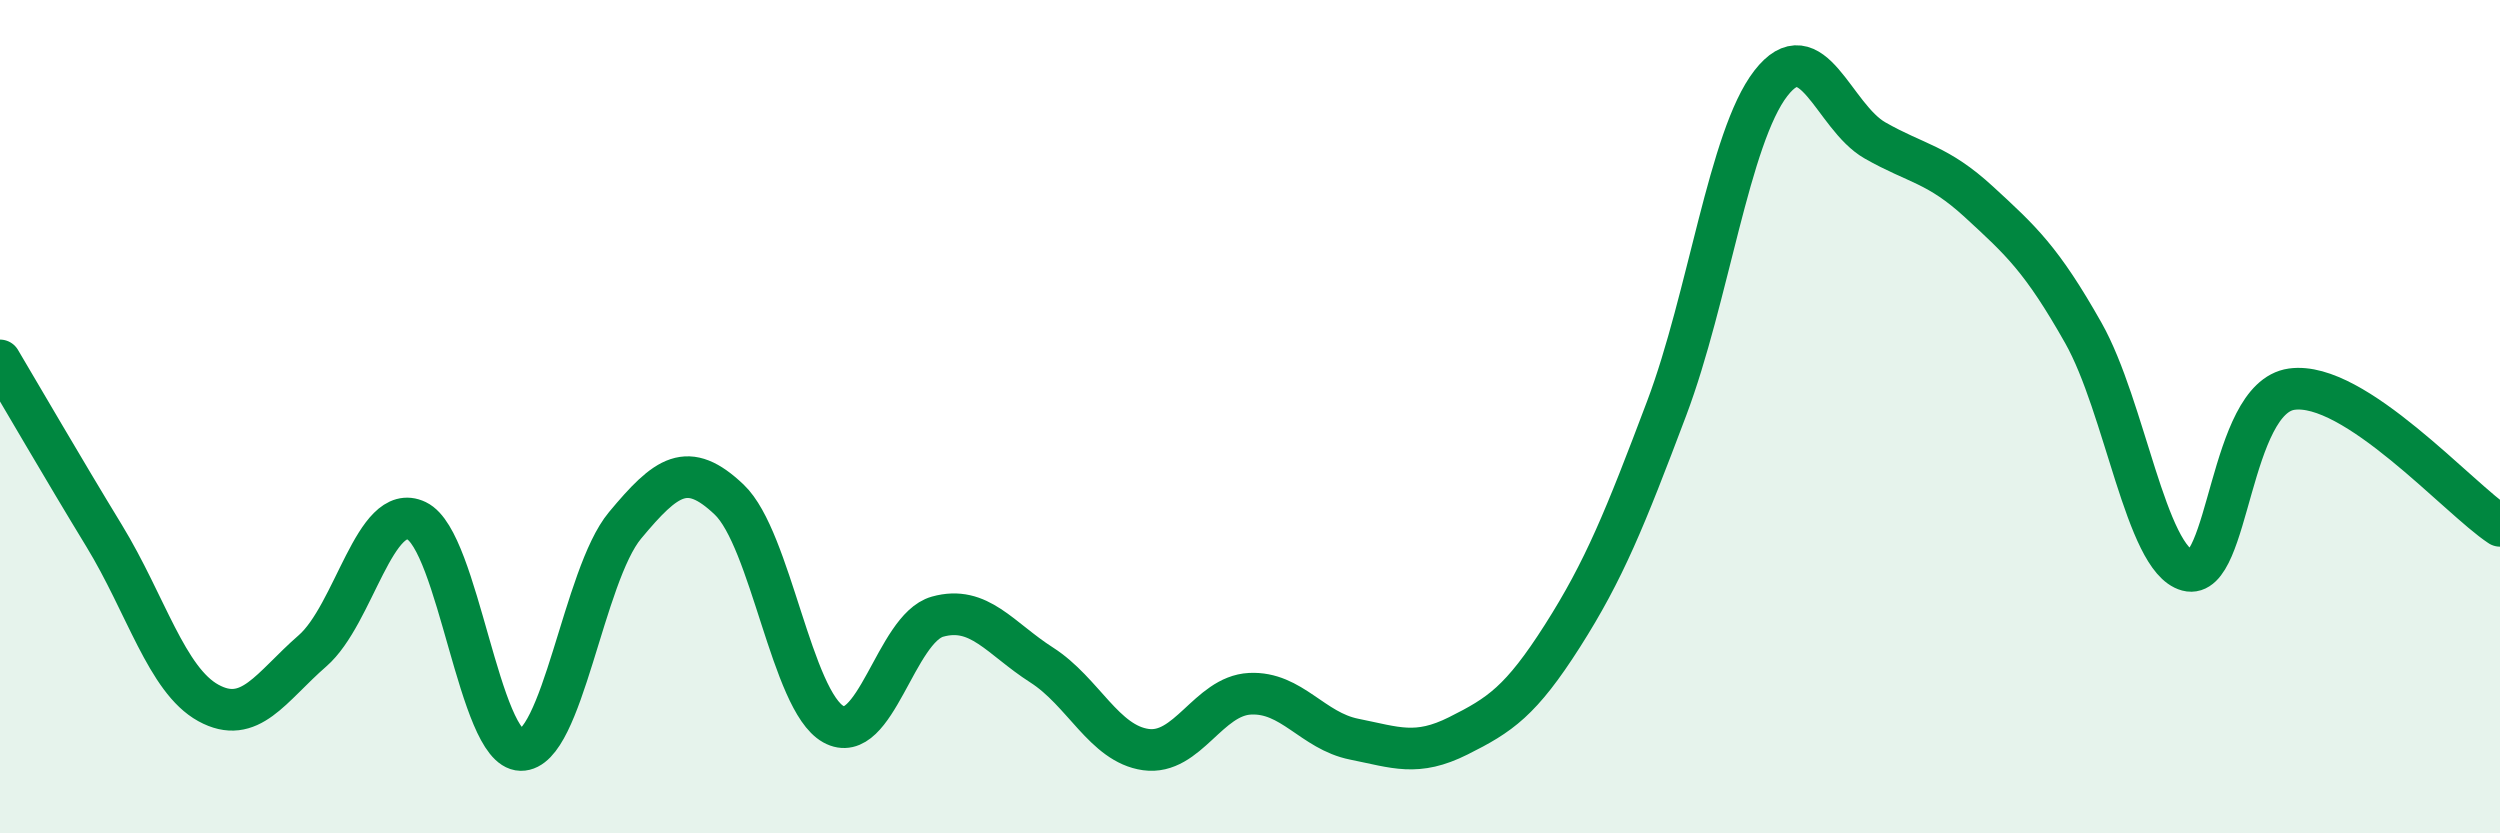
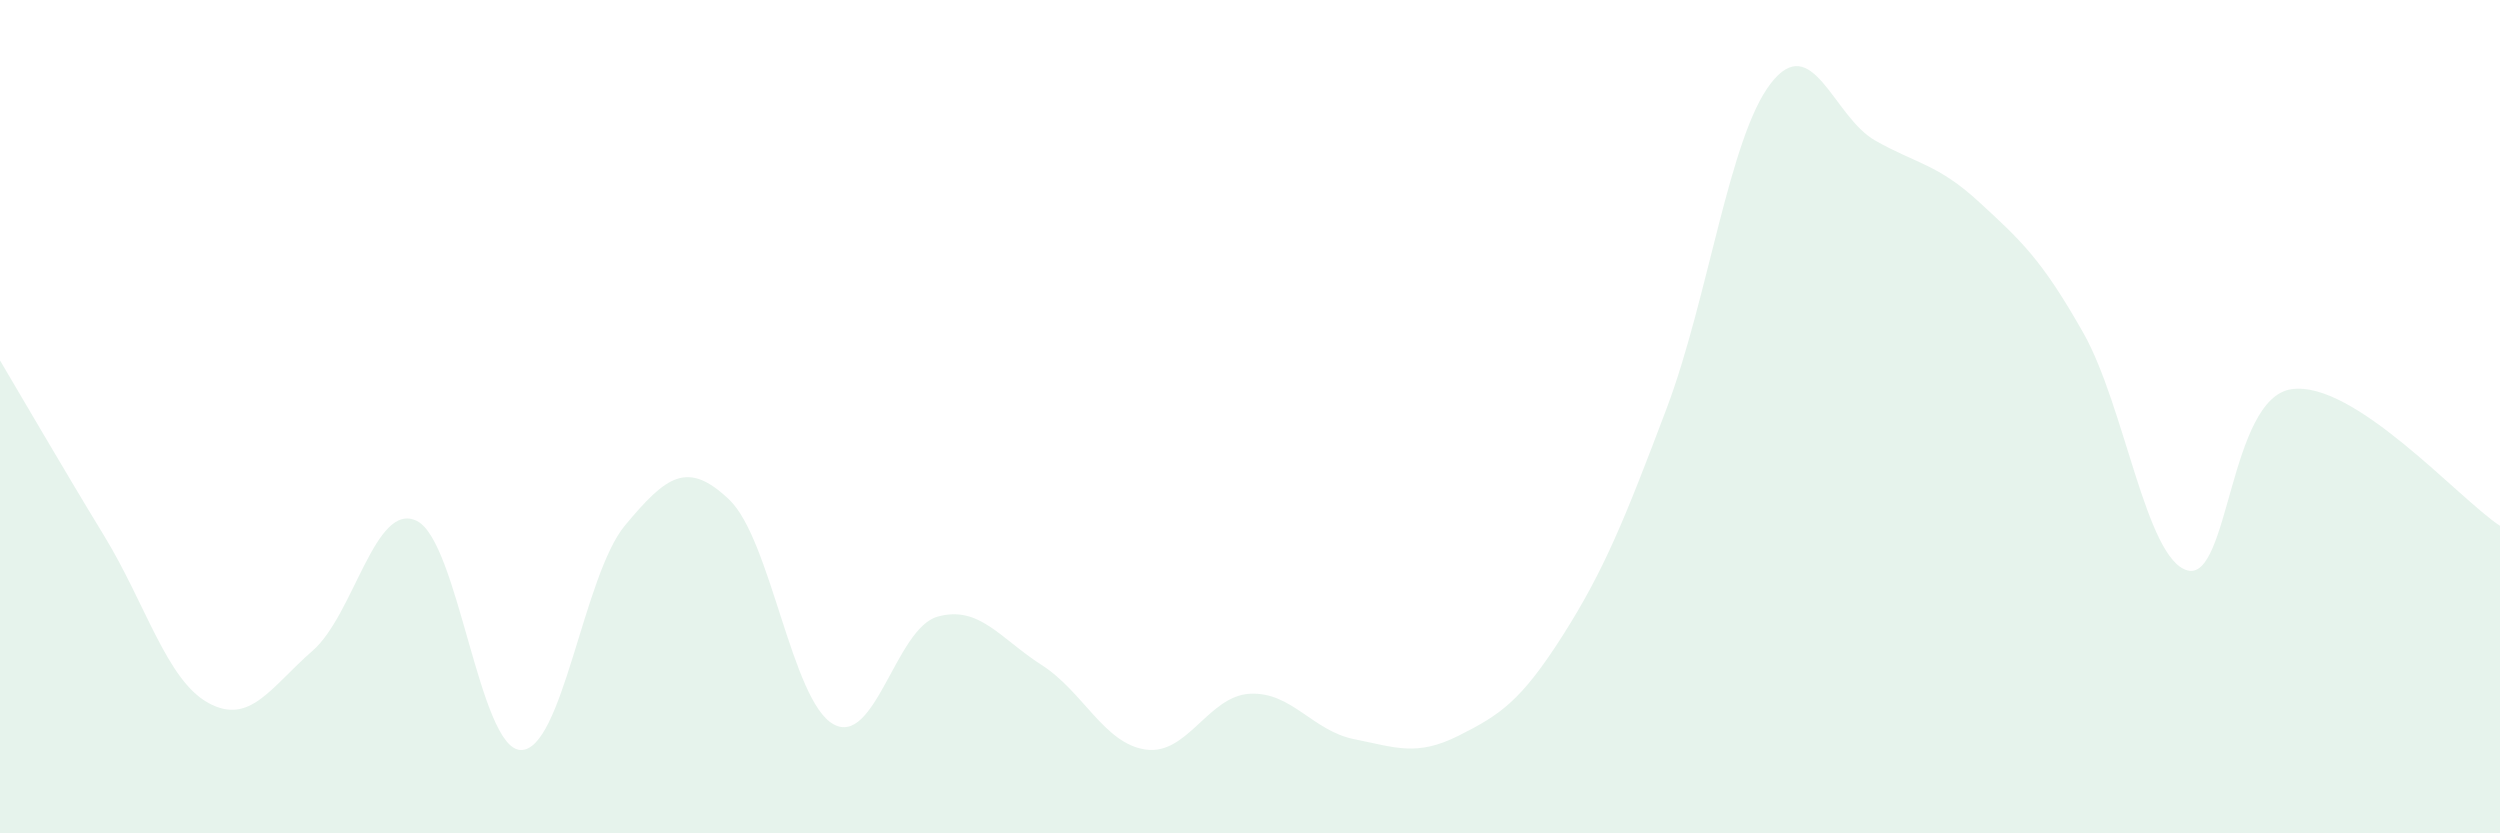
<svg xmlns="http://www.w3.org/2000/svg" width="60" height="20" viewBox="0 0 60 20">
  <path d="M 0,8.65 C 0.5,9.49 1.5,11.22 2.5,12.86 C 3.5,14.5 4,16.32 5,16.87 C 6,17.42 6.5,16.49 7.5,15.62 C 8.5,14.75 9,12.02 10,12.5 C 11,12.98 11.5,17.98 12.5,18 C 13.5,18.02 14,13.81 15,12.61 C 16,11.41 16.5,11.04 17.5,11.99 C 18.5,12.94 19,16.82 20,17.38 C 21,17.94 21.5,15.08 22.5,14.8 C 23.5,14.52 24,15.32 25,15.96 C 26,16.6 26.5,17.85 27.5,17.99 C 28.5,18.13 29,16.7 30,16.65 C 31,16.6 31.5,17.54 32.5,17.74 C 33.5,17.94 34,18.16 35,17.66 C 36,17.16 36.5,16.83 37.5,15.26 C 38.5,13.69 39,12.45 40,9.8 C 41,7.15 41.5,3.29 42.5,2 C 43.5,0.71 44,2.8 45,3.37 C 46,3.94 46.5,3.93 47.5,4.85 C 48.5,5.77 49,6.22 50,7.99 C 51,9.76 51.5,13.42 52.5,13.69 C 53.5,13.96 53.5,9.55 55,9.34 C 56.5,9.13 59,11.96 60,12.62L60 20L0 20Z" fill="#008740" opacity="0.1" stroke-linecap="round" stroke-linejoin="round" />
-   <path d="M 0,8.65 C 0.5,9.49 1.5,11.22 2.5,12.86 C 3.5,14.5 4,16.32 5,16.87 C 6,17.42 6.5,16.49 7.5,15.62 C 8.5,14.75 9,12.02 10,12.5 C 11,12.98 11.5,17.98 12.5,18 C 13.5,18.02 14,13.81 15,12.61 C 16,11.41 16.5,11.04 17.5,11.99 C 18.5,12.94 19,16.82 20,17.38 C 21,17.94 21.5,15.08 22.5,14.8 C 23.5,14.52 24,15.32 25,15.96 C 26,16.6 26.5,17.85 27.5,17.99 C 28.5,18.13 29,16.7 30,16.65 C 31,16.6 31.5,17.54 32.5,17.74 C 33.5,17.94 34,18.16 35,17.66 C 36,17.16 36.5,16.83 37.5,15.26 C 38.5,13.69 39,12.45 40,9.8 C 41,7.15 41.5,3.29 42.5,2 C 43.5,0.71 44,2.8 45,3.37 C 46,3.94 46.5,3.93 47.5,4.85 C 48.5,5.77 49,6.22 50,7.99 C 51,9.76 51.5,13.42 52.5,13.69 C 53.5,13.96 53.5,9.55 55,9.34 C 56.5,9.13 59,11.96 60,12.62" stroke="#008740" stroke-width="1" fill="none" stroke-linecap="round" stroke-linejoin="round" />
</svg>